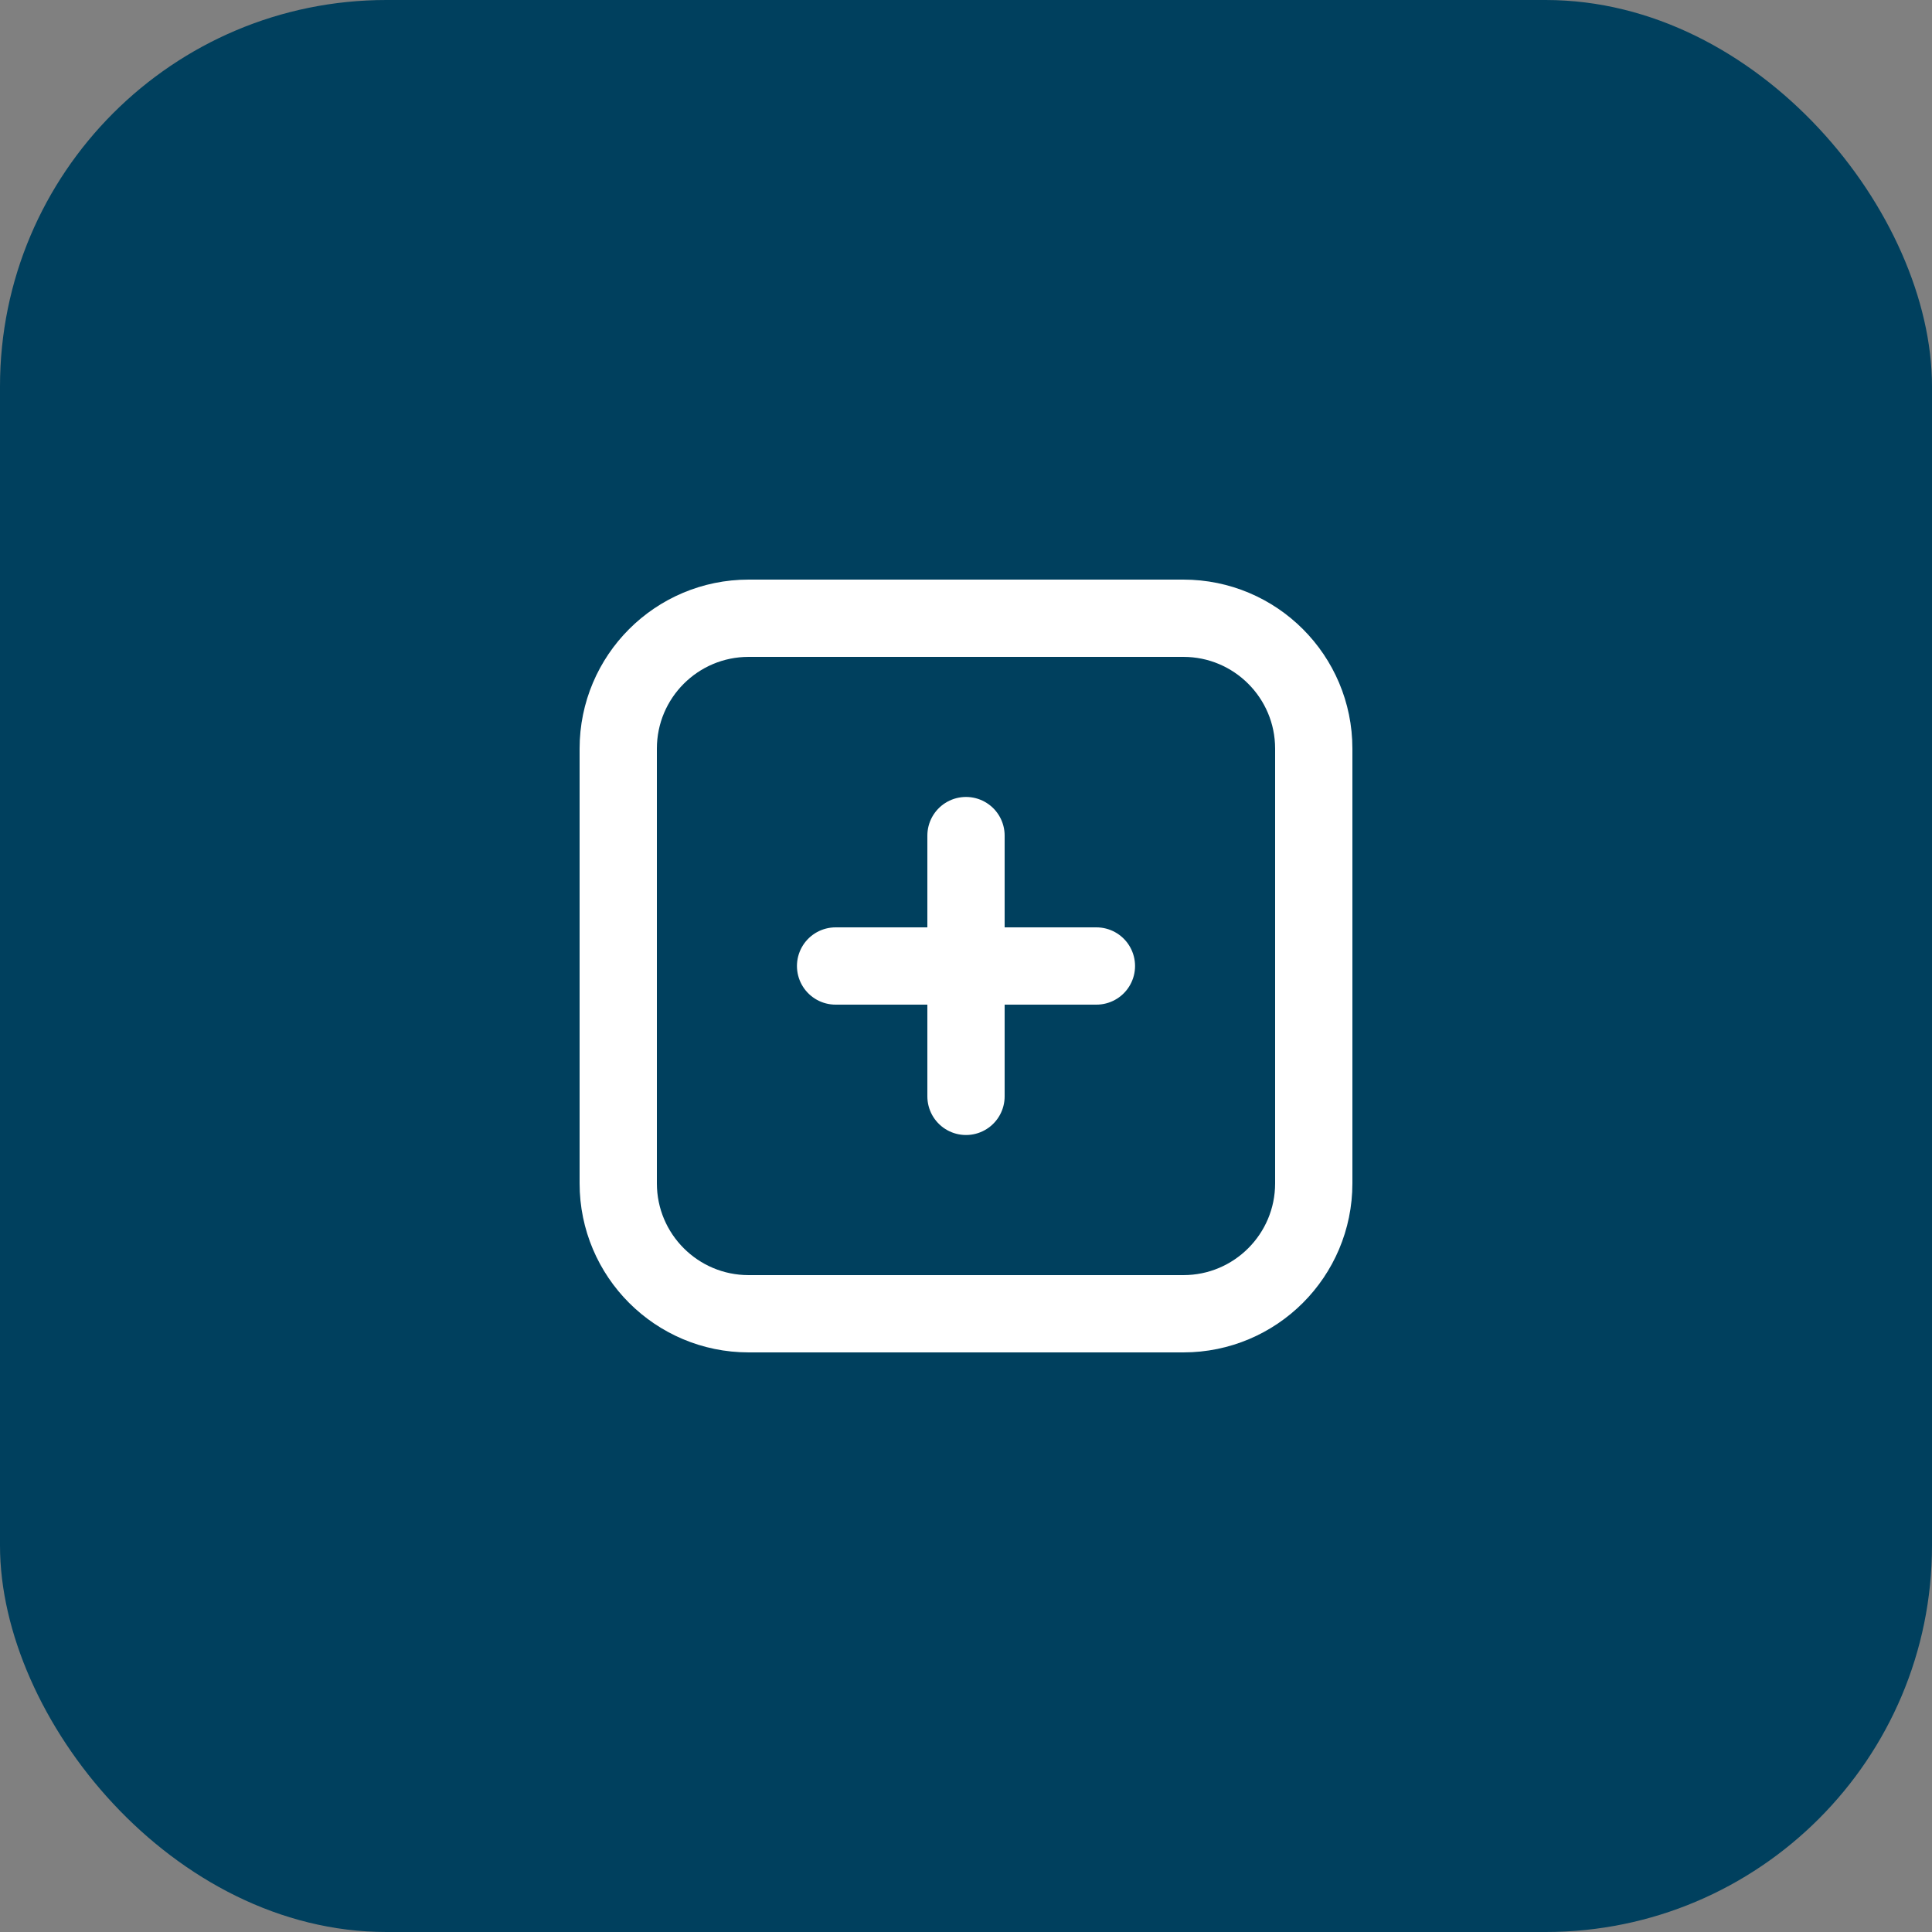
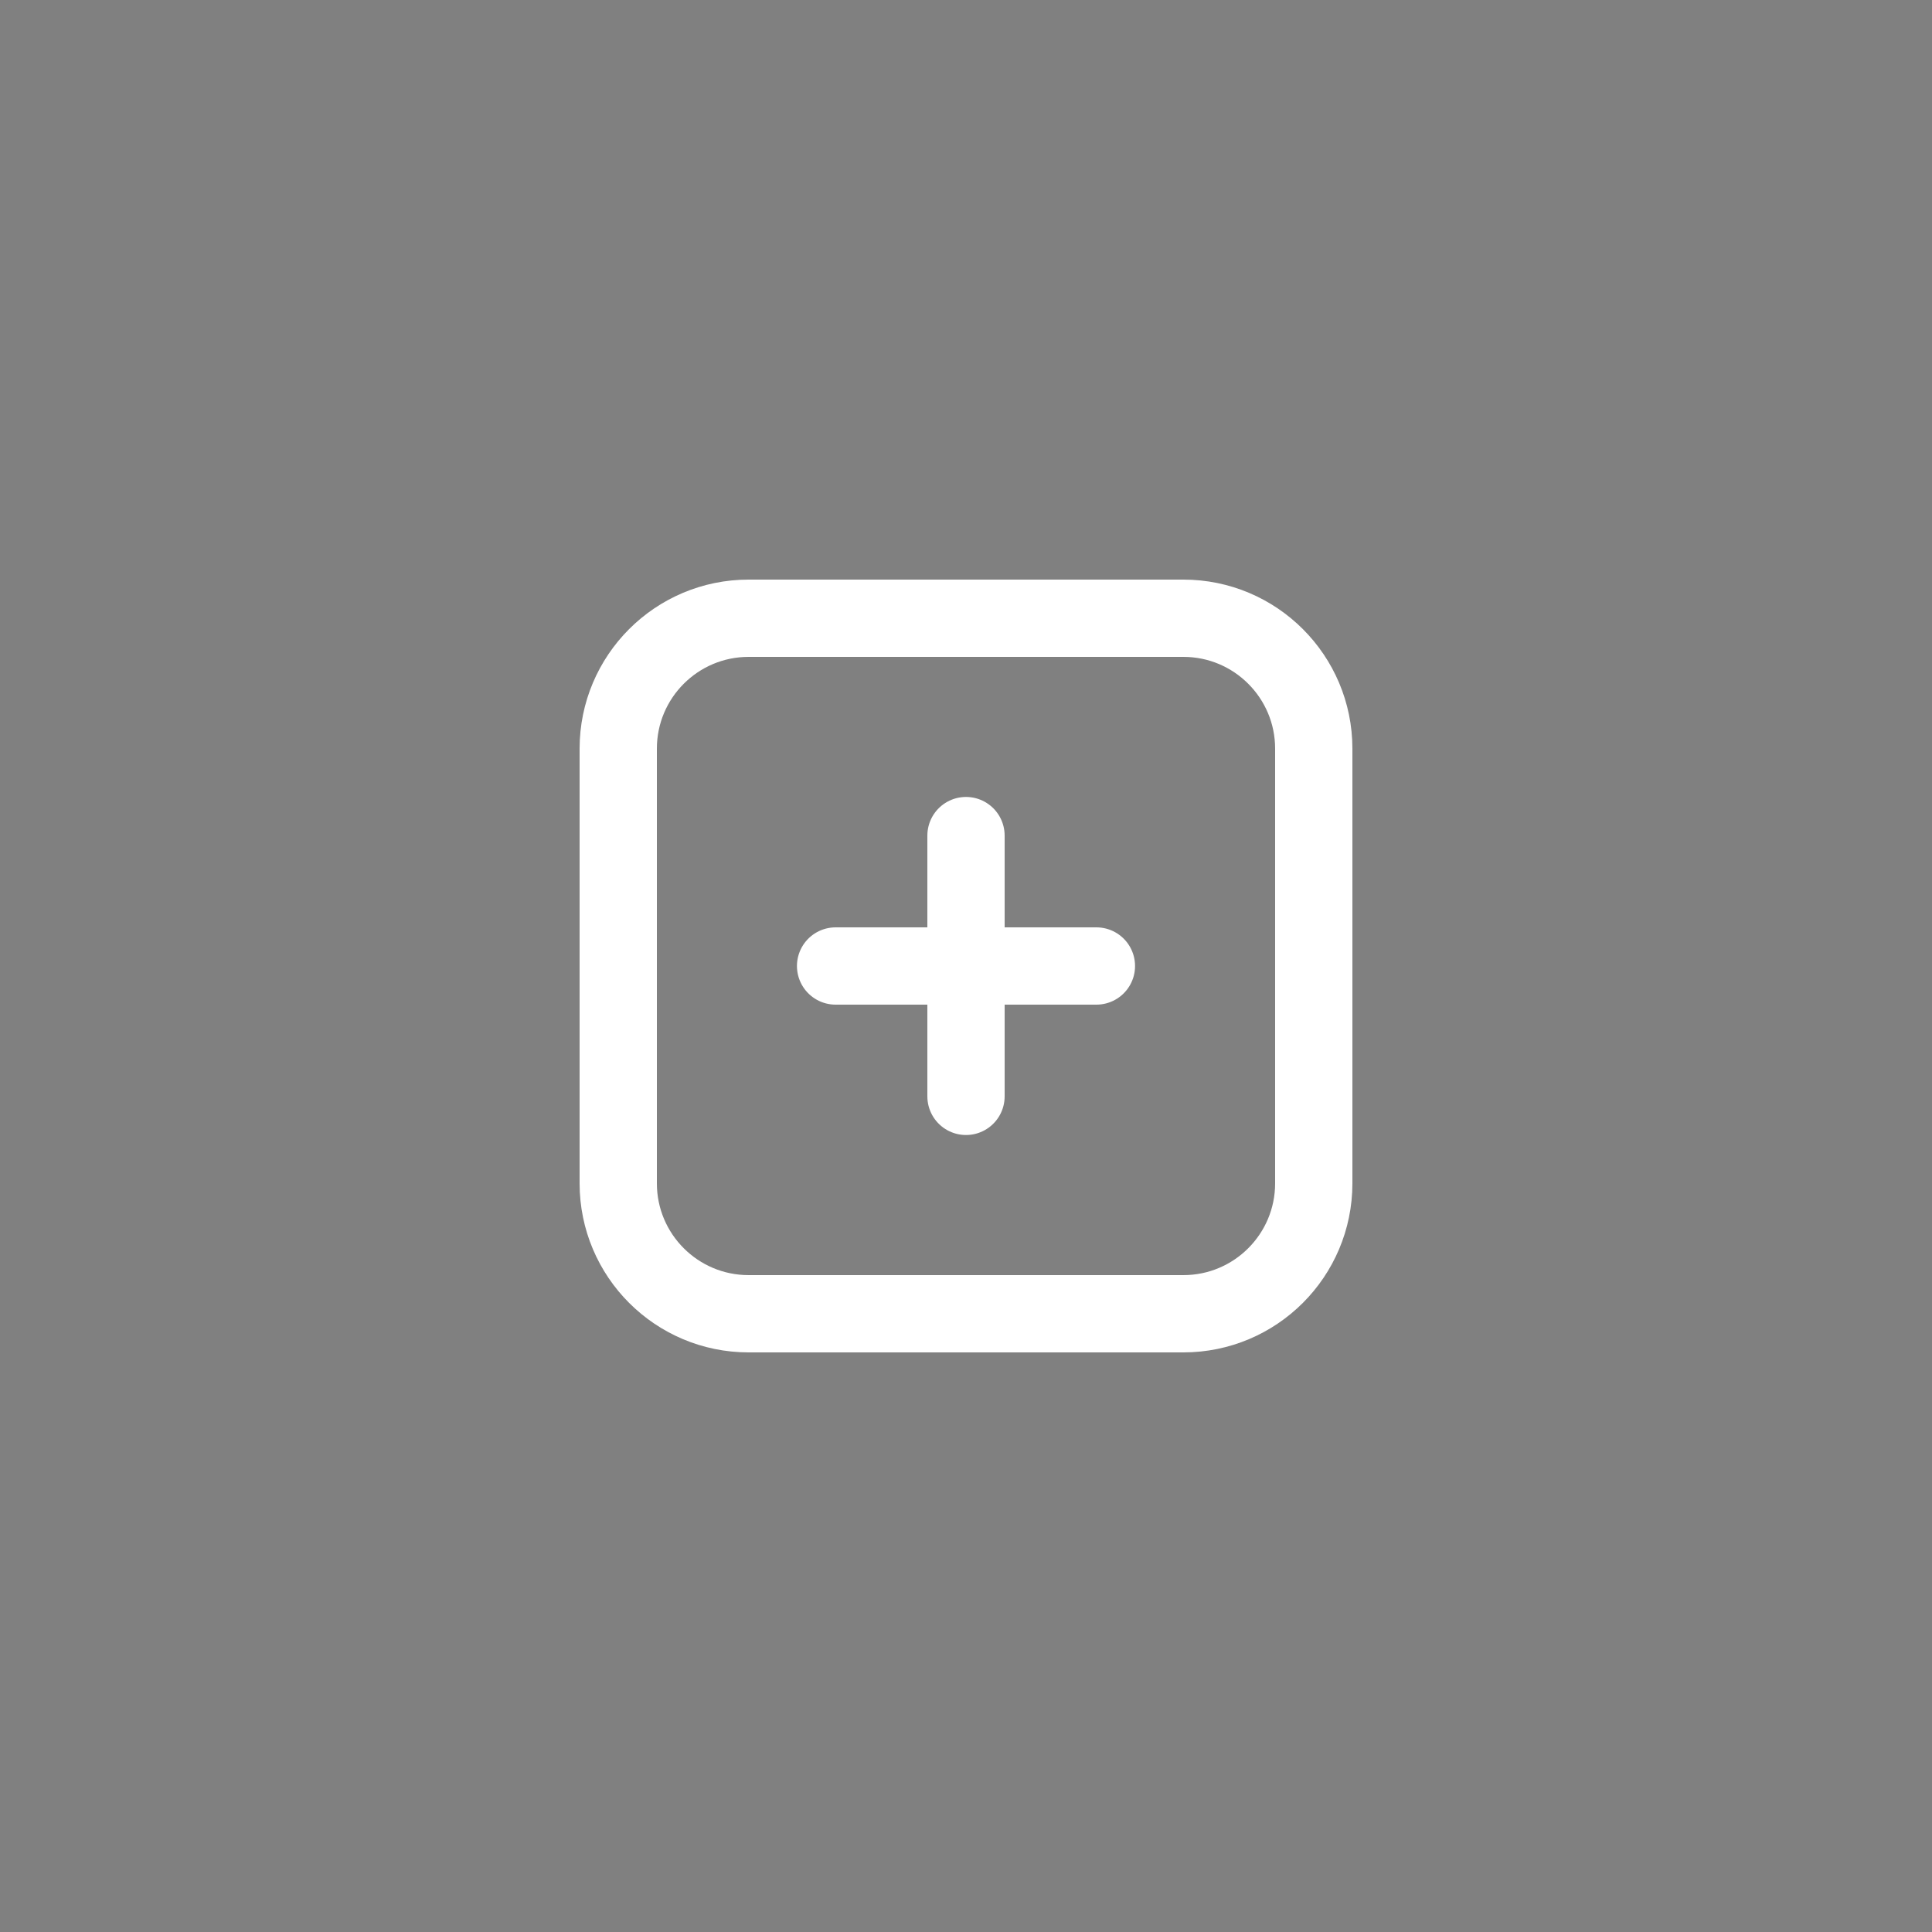
<svg xmlns="http://www.w3.org/2000/svg" width="50" height="50" viewBox="0 0 50 50" fill="none">
  <rect x="0" y="0" width="50" height="50" fill="#808080" stroke="none" />
-   <rect width="50" height="50" rx="10" fill="#00405E" />
  <path d="M28.375 25H25M25 25H21.625M25 25V28.374M25 25L25 21.625M34 19.375L34 30.625C34 32.489 32.489 34 30.625 34H19.375C17.511 34 16 32.489 16 30.625V19.375C16 17.511 17.511 16 19.375 16H30.625C32.489 16 34 17.511 34 19.375Z" stroke="white" stroke-width="2" stroke-linecap="round" />
</svg>